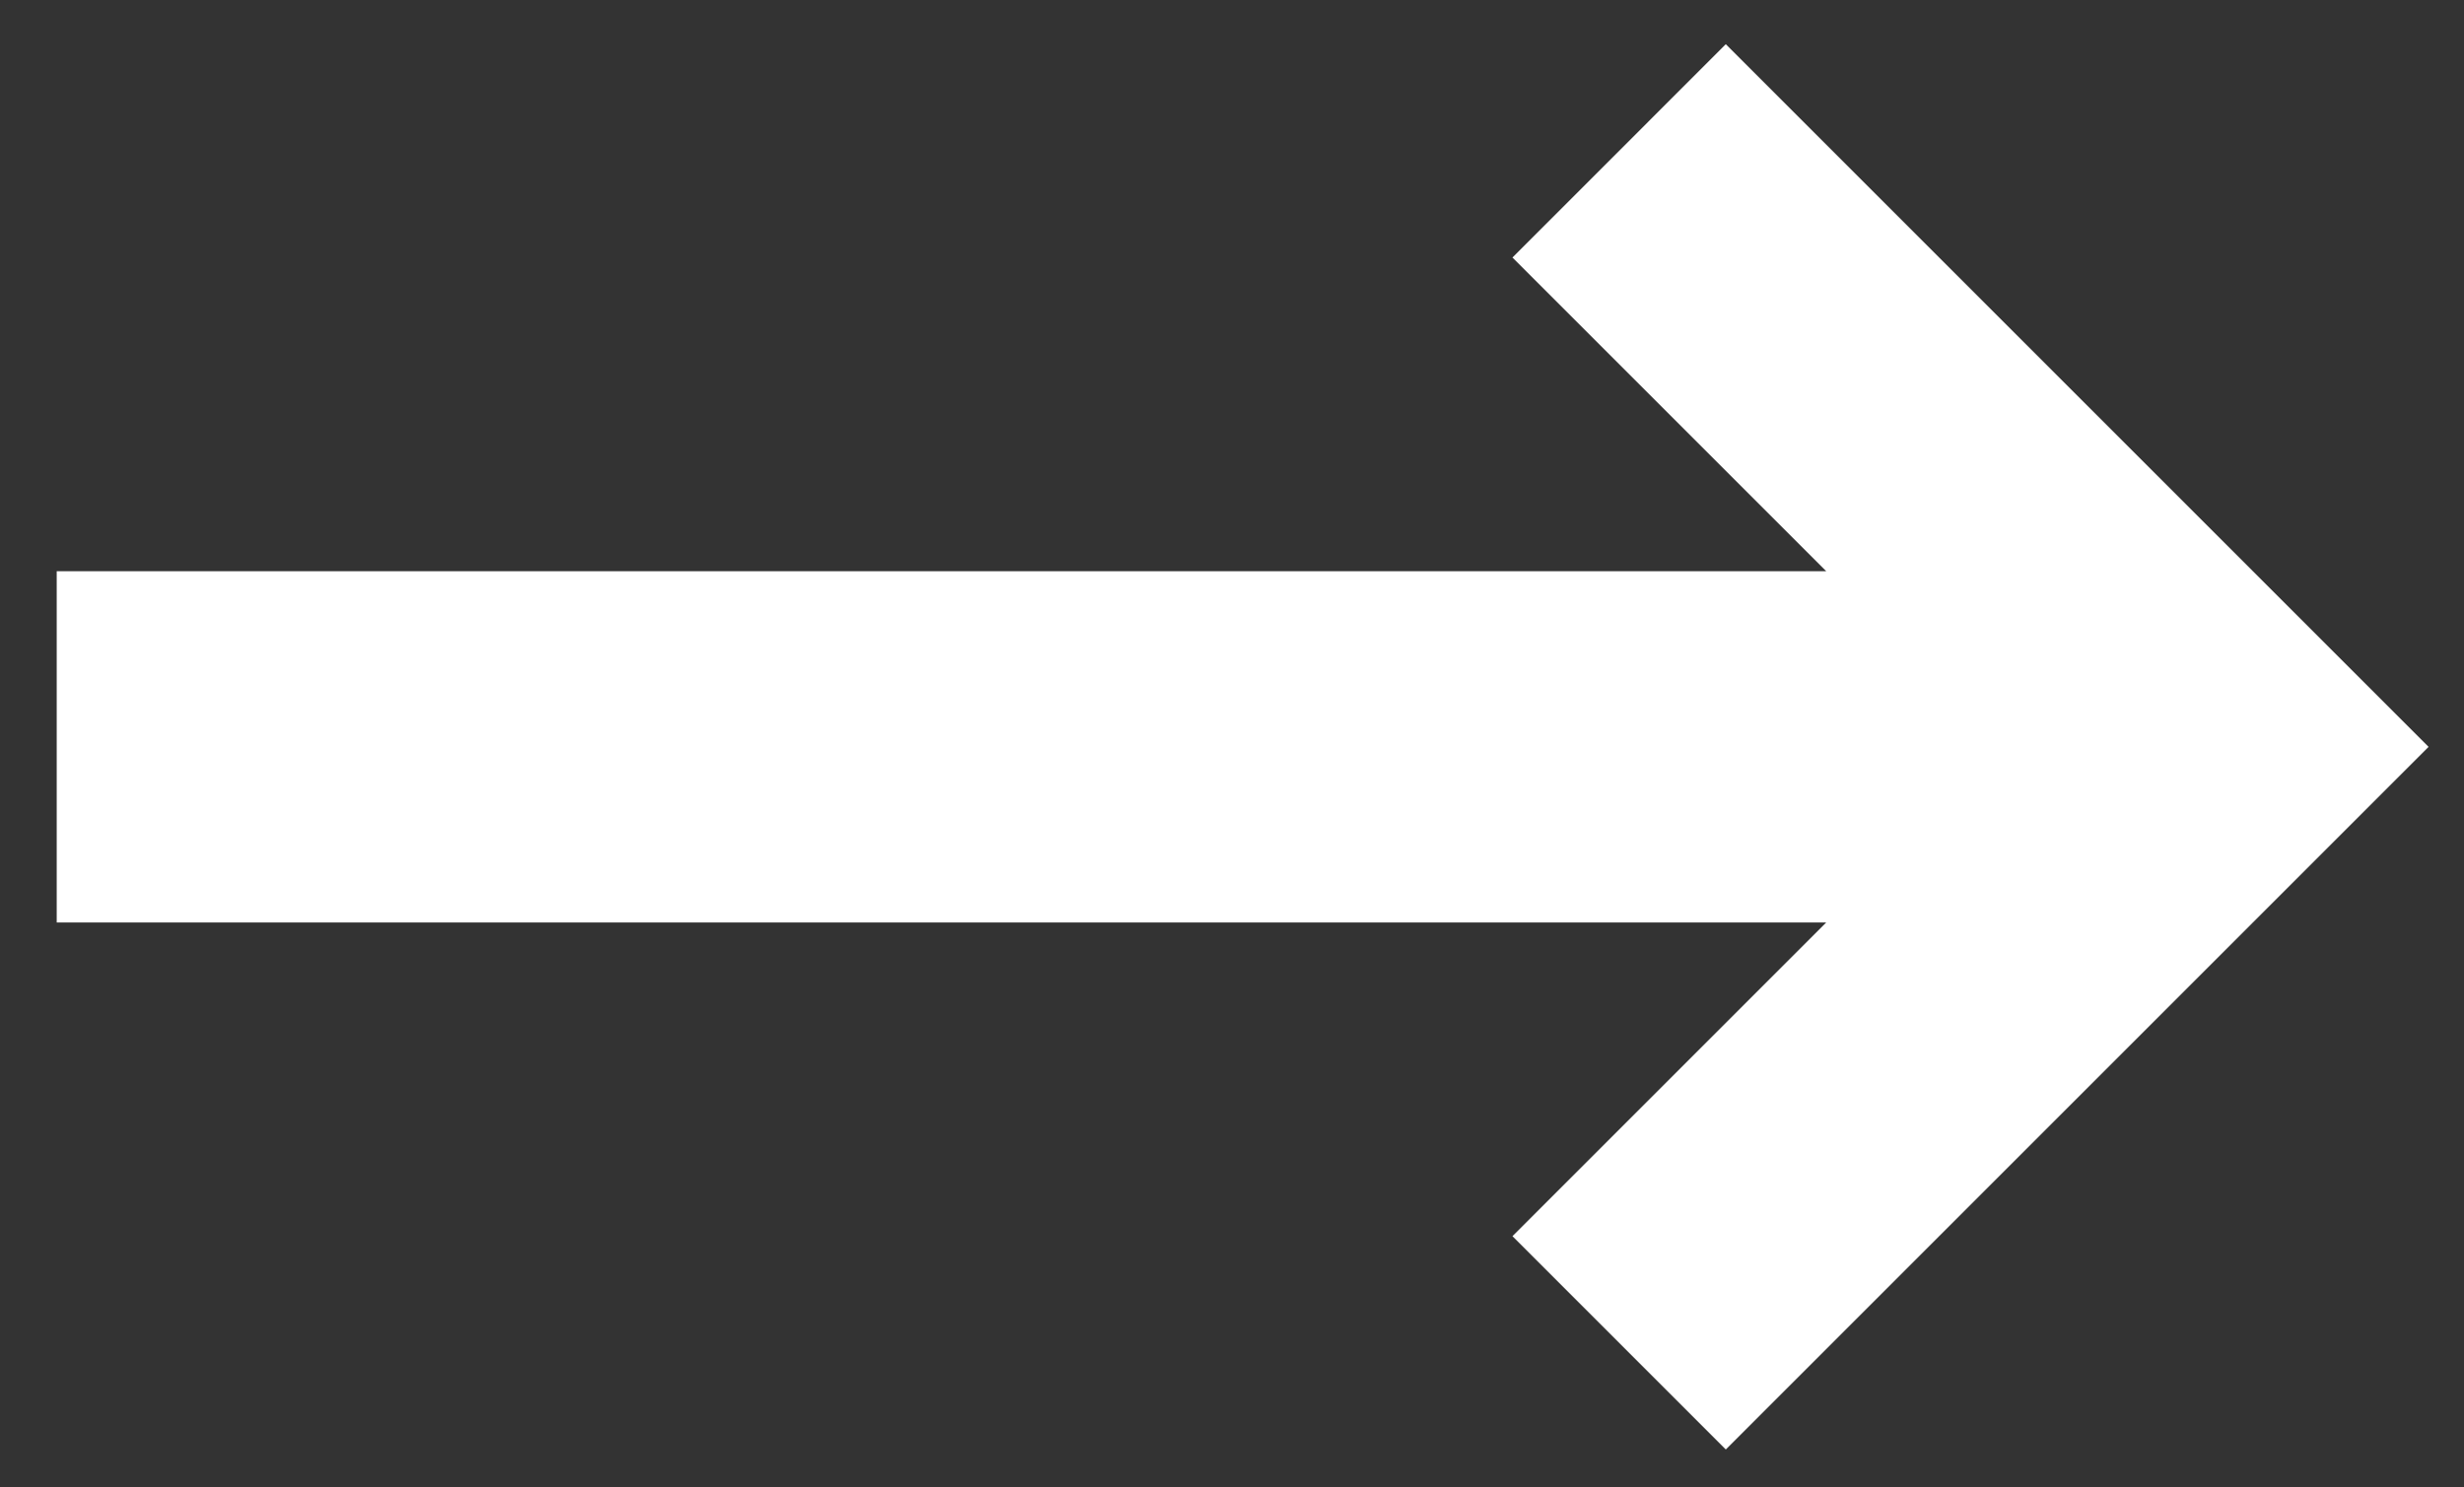
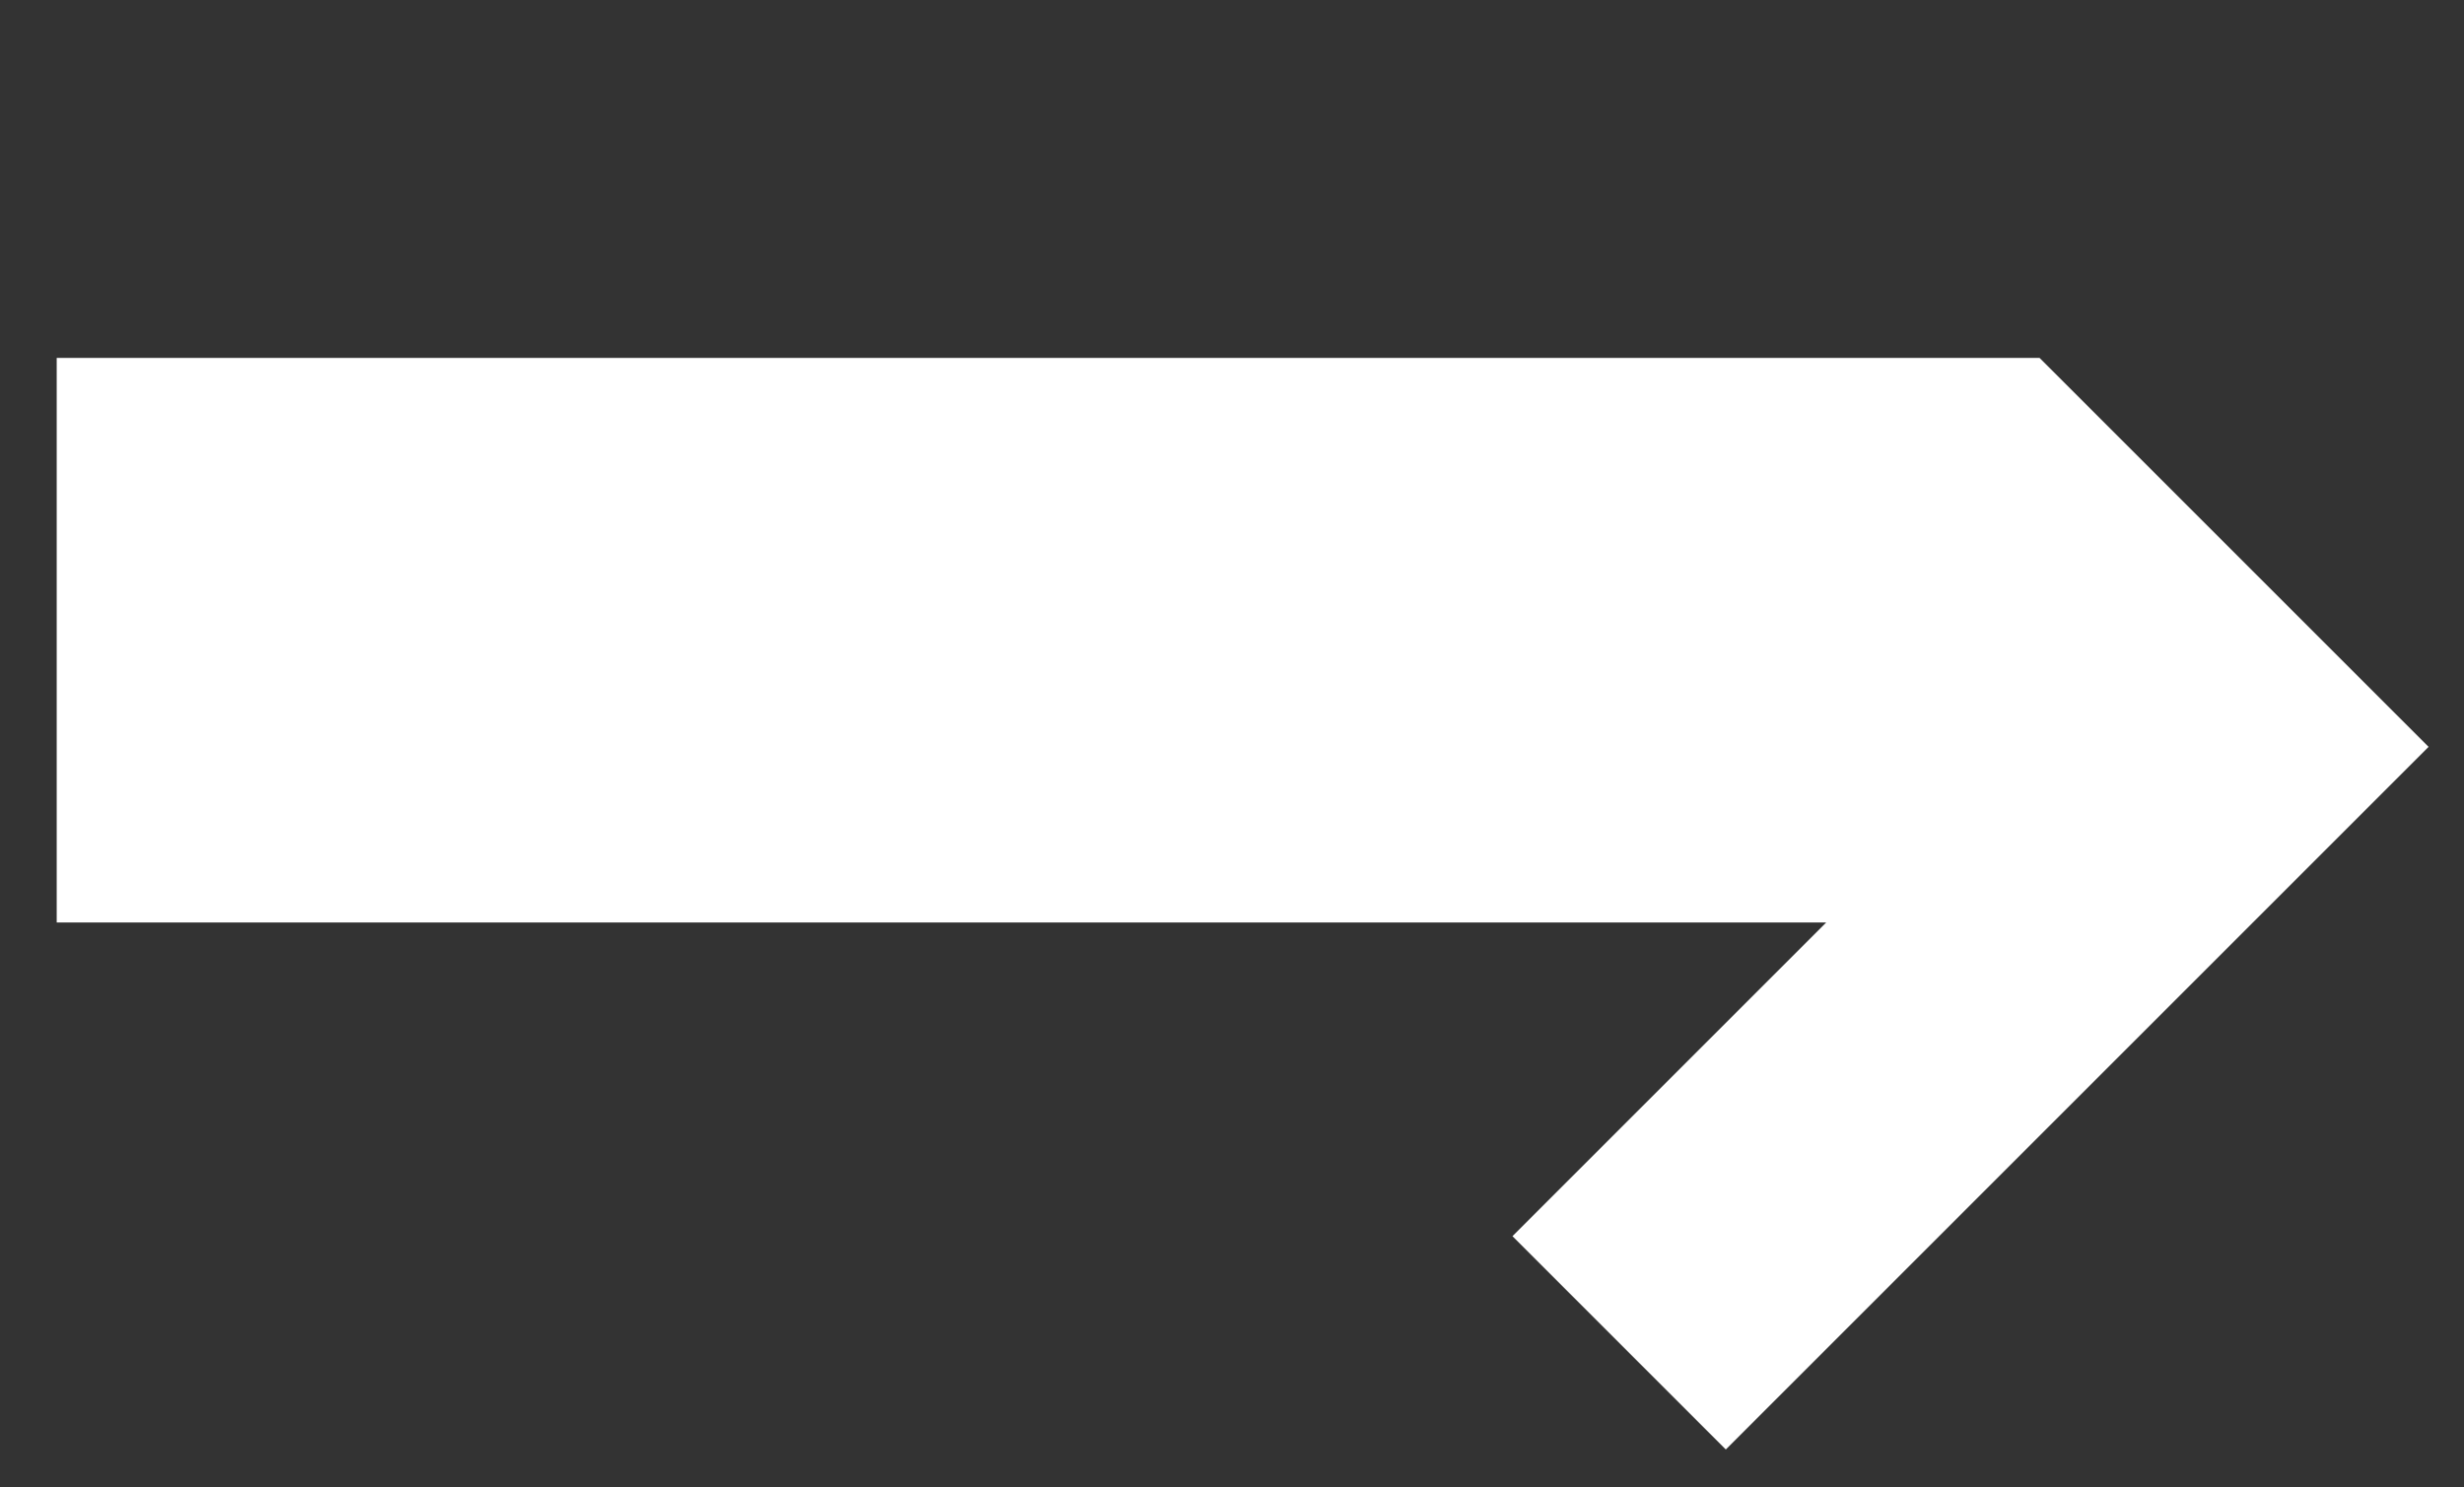
<svg xmlns="http://www.w3.org/2000/svg" version="1.1" id="Layer_1" x="0px" y="0px" width="500.676px" height="302.239px" viewBox="0 0 500.676 302.239" enable-background="new 0 0 500.676 302.239" xml:space="preserve">
  <rect x="0" y="0" width="500.676" height="302.239" fill="#333333" stroke="none" />
-   <path fill="#FFFFFF" d="M11.524,116.084v71.399h359.551l-63.75,63.75l43.35,43.351l142.801-142.8L350.675,8.984l-43.35,43.351  l63.75,63.75H11.524z" />
+   <path fill="#FFFFFF" d="M11.524,116.084v71.399h359.551l-63.75,63.75l43.35,43.351l142.801-142.8L350.675,8.984l63.75,63.75H11.524z" />
</svg>